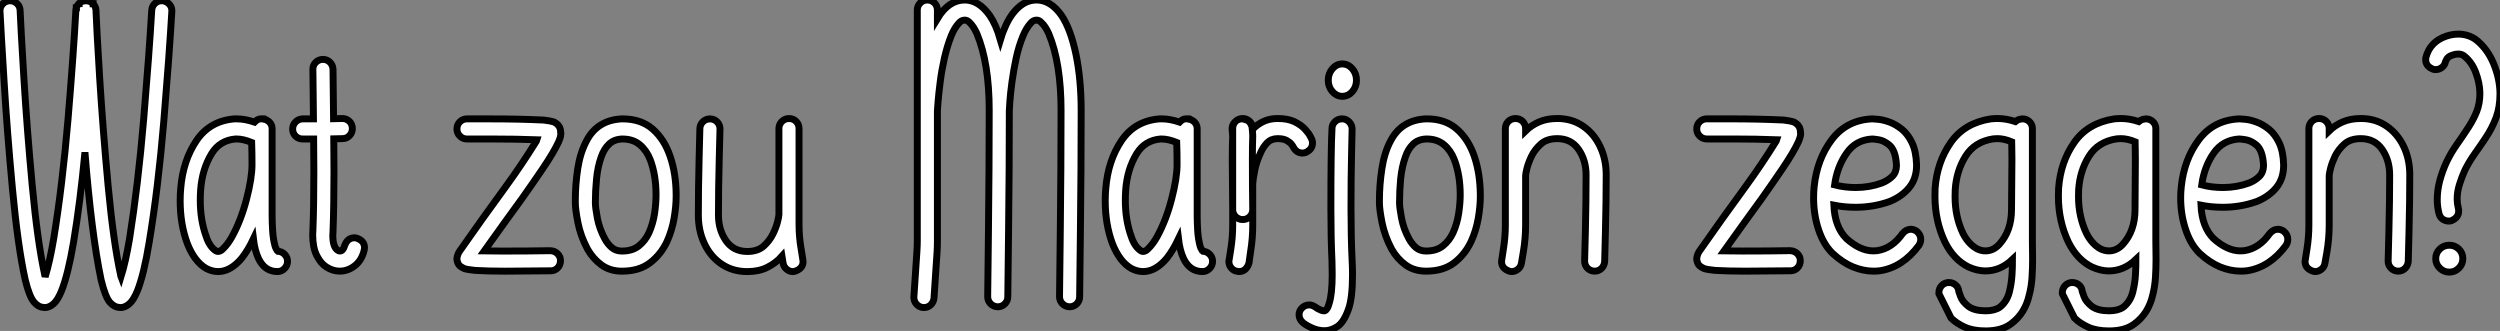
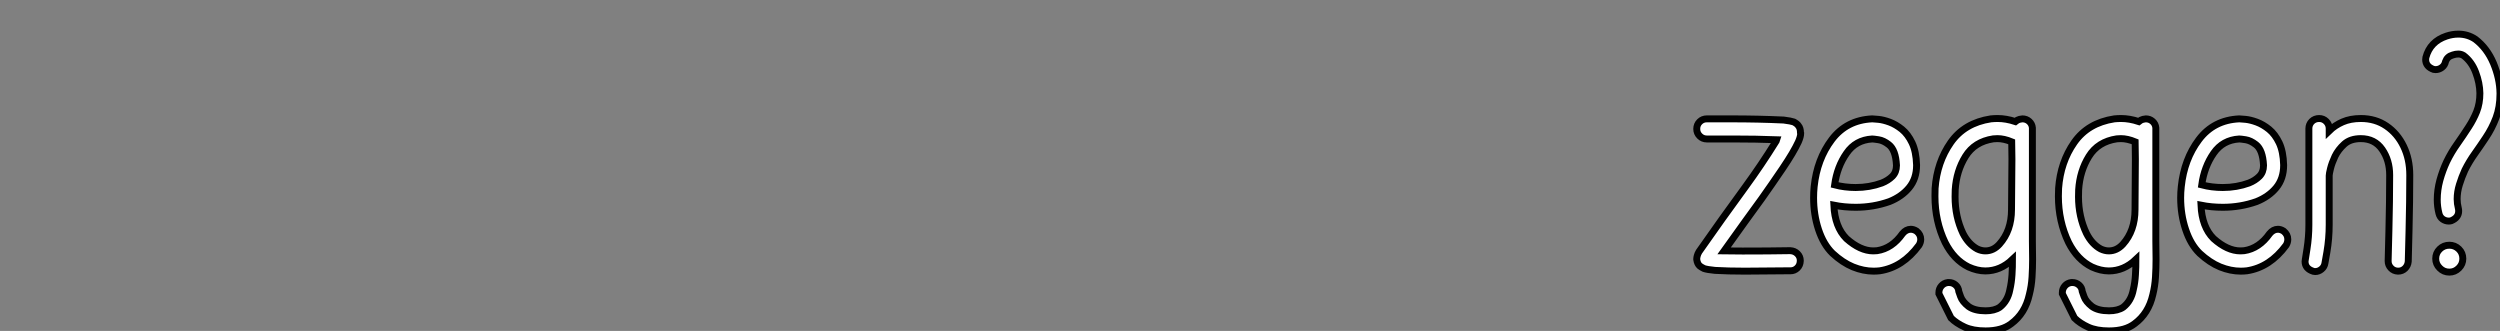
<svg xmlns="http://www.w3.org/2000/svg" viewBox="1.995 6.578 360.503 47.72">
  <rect x="1.995" y="6.578" width="360.503" height="47.72" fill="#808080" stroke="none" />
-   <path d="M16.05-37.93L16.05-37.93Q16.13-35.60 16.58-28.22Q17.04-20.84 17.80-12.65Q18.57-4.46 19.61 0.25L19.61 0.25Q19.61 0.36 19.66 0.49L19.66 0.49Q20.32-1.64 20.89-5.00L20.89-5.00Q22.12-12.71 22.93-22.26Q23.73-31.80 24.09-37.95L24.09-37.95Q24.14-38.55 24.55-38.94Q24.96-39.32 25.51-39.32L25.51-39.32L25.62-39.32Q26.20-39.27 26.59-38.86Q26.99-38.45 26.99-37.90L26.99-37.90L26.99-37.79Q26.63-31.58 25.83-21.94Q25.02-12.30 23.73-4.54L23.73-4.54Q22.97 0.14 22.01 2.54L22.01 2.54Q21.46 3.86 20.86 4.38L20.86 4.38Q20.23 4.92 19.61 4.92L19.61 4.92Q19.47 4.92 19.30 4.89L19.30 4.89Q18.68 4.84 18.05 4.16L18.05 4.16Q17.39 3.39 16.79 0.93L16.79 0.93Q15.39-5.80 14.46-17.47L14.46-17.47Q13.78-10.28 12.82-4.54L12.82-4.54Q12.03 0.14 11.07 2.54L11.07 2.54Q10.53 3.86 9.93 4.38L9.93 4.38Q9.30 4.92 8.70 4.92L8.70 4.92Q8.53 4.92 8.39 4.89L8.39 4.89Q7.74 4.84 7.14 4.16L7.14 4.16Q6.45 3.39 5.85 0.93L5.85 0.93Q4.79-3.83 4.01-12.15Q3.23-20.48 2.78-27.99Q2.32-35.49 2.21-37.82L2.21-37.82L2.21-37.87Q2.21-38.45 2.61-38.87Q3.01-39.29 3.61-39.32L3.61-39.32L3.66-39.32Q4.24-39.32 4.66-38.92Q5.09-38.53 5.11-37.93L5.11-37.93Q5.20-35.63 5.65-28.23Q6.10-20.84 6.86-12.65Q7.63-4.46 8.67 0.25L8.67 0.25Q8.70 0.36 8.72 0.49L8.72 0.49Q9.38-1.64 9.95-5.00L9.95-5.00Q11.21-12.69 12.02-22.24Q12.82-31.80 13.15-37.95L13.15-37.95Q13.15-38.12 13.21-38.28L13.21-38.28L13.21-38.31L13.23-38.31L13.23-38.34Q13.34-38.66 13.56-38.88L13.56-38.88L13.59-38.91L13.62-38.91L13.62-38.94Q13.84-39.16 14.16-39.27L14.16-39.27L14.22-39.27Q14.44-39.32 14.63-39.32L14.63-39.32Q14.85-39.32 15.01-39.27L15.01-39.27L15.04-39.27L15.07-39.24Q15.39-39.16 15.61-38.91L15.61-38.91L15.64-38.91L15.64-38.88L15.67-38.88Q15.89-38.64 16.00-38.31L16.00-38.31L16.00-38.25Q16.05-38.09 16.05-37.93ZM38.75-4.98L38.75-4.98Q37.98-3.36 37.08-2.21L37.08-2.21Q35.46-0.27 33.66-0.27L33.66-0.27Q32.81-0.27 31.96-0.71L31.96-0.71Q30.27-1.67 29.23-4.29L29.23-4.29Q28.19-7.08 28.19-10.50L28.19-10.50Q28.19-11.38 28.27-12.28L28.27-12.28Q28.60-16.27 30.53-19.14Q32.46-22.01 36.04-22.29L36.04-22.29L36.34-22.29Q37.52-22.29 38.91-21.82L38.91-21.82Q39.38-22.29 39.79-22.29L39.79-22.29L40.25-22.29L40.28-22.26L40.36-22.26L40.39-22.23L40.41-22.23Q41.45-21.82 41.45-20.84L41.45-20.84L41.45-8.31Q41.45-7.41 41.52-6.21Q41.59-5.00 41.86-3.99L41.86-3.99Q41.95-3.66 42.11-3.42L42.11-3.42Q42.16-3.28 42.27-3.20L42.27-3.20Q42.85-3.17 43.26-2.75Q43.67-2.32 43.67-1.75L43.67-1.75Q43.67-1.15 43.24-0.71Q42.82-0.27 42.22-0.27L42.22-0.27Q40.36-0.27 39.46-2.21L39.46-2.21Q38.94-3.36 38.75-4.98ZM38.50-18.89L38.50-18.89Q37.27-19.39 36.31-19.39L36.31-19.39L36.18-19.39Q33.91-19.20 32.73-17.28L32.73-17.28Q31.36-15.04 31.14-12.03L31.14-12.03Q31.09-11.29 31.09-10.53L31.09-10.53Q31.09-7.68 31.94-5.33L31.94-5.33Q32.43-3.83 33.36-3.25L33.36-3.25Q33.50-3.17 33.63-3.17L33.63-3.17Q34.02-3.17 34.37-3.55L34.37-3.55Q35.08-4.24 35.66-5.28L35.66-5.28Q36.97-7.66 37.76-10.71Q38.55-13.75 38.55-15.70L38.55-15.70Q38.55-17.47 38.50-18.89ZM45.83-22.29L45.83-22.29L47.41-22.29Q47.33-29.39 47.33-29.39L47.33-29.39L47.33-29.45Q47.33-30.02 47.73-30.43Q48.13-30.84 48.75-30.87L48.75-30.87Q49.36-30.87 49.78-30.46Q50.20-30.05 50.23-29.45L50.23-29.45Q50.23-29.45 50.31-22.31L50.31-22.31L51.57-22.34Q52.17-22.34 52.60-21.93Q53.02-21.52 53.02-20.89L53.02-20.89Q53.02-20.29 52.61-19.87Q52.20-19.44 51.60-19.44L51.60-19.44L50.34-19.41Q50.37-17.06 50.37-14.77L50.37-14.77Q50.37-9.57 50.23-6.07L50.23-6.07Q50.20-5.77 50.20-5.50L50.20-5.50Q50.20-3.80 50.91-3.34L50.91-3.34Q51.05-3.23 51.21-3.23L51.21-3.23Q51.68-3.23 51.90-3.99L51.90-3.99Q52.31-5.14 53.32-5.14L53.32-5.14Q53.46-5.14 53.59-5.11L53.59-5.11Q54.77-4.73 54.77-3.72L54.77-3.72Q54.77-3.55 54.74-3.42L54.74-3.42Q54.41-1.94 53.40-1.13Q52.39-0.33 51.19-0.33L51.19-0.33Q50.20-0.33 49.27-0.93L49.27-0.93Q48.48-1.42 47.89-2.57Q47.30-3.72 47.30-5.61L47.30-5.61Q47.30-5.91 47.33-6.21L47.33-6.21Q47.47-9.68 47.47-14.79L47.47-14.79Q47.47-17.06 47.44-19.39L47.44-19.39L45.83-19.39Q45.23-19.39 44.82-19.81Q44.41-20.23 44.41-20.81L44.41-20.81Q44.41-21.41 44.82-21.83Q45.23-22.26 45.83-22.29Z" fill="white" stroke="black" transform="translate(0 0) scale(1 1) translate(-0.215 46.008)" />
-   <path d="M12.22-19.28L12.22-19.28Q9.24-19.39 5.88-19.39L5.88-19.39L2.13-19.39Q1.53-19.39 1.11-19.81Q0.68-20.23 0.68-20.84L0.68-20.84Q0.68-21.46 1.11-21.88Q1.53-22.29 2.13-22.29L2.13-22.29L5.55-22.29Q9.65-22.29 13.21-22.12L13.21-22.12Q14.30-21.98 14.66-21.85L14.66-21.85Q15.18-21.57 15.34-21.30L15.34-21.30Q15.64-20.95 15.64-20.29L15.64-20.29L15.67-20.21Q15.67-19.74 15.34-18.98L15.34-18.98Q14.66-17.50 13.06-15.13Q11.46-12.77 10.06-10.80L10.06-10.80Q8.12-8.15 4.62-3.25L4.62-3.25Q5.85-3.23 7.30-3.23L7.30-3.23Q11.07-3.23 13.84-3.28L13.84-3.28L14.19-3.28Q14.79-3.25 15.20-2.84Q15.61-2.43 15.61-1.86L15.61-1.86L15.61-1.80Q15.59-1.18 15.18-0.78Q14.77-0.38 14.19-0.38L14.19-0.38L13.78-0.38Q12.00-0.38 7.60-0.33L7.60-0.33Q5.17-0.33 3.31-0.44L3.31-0.44Q2.19-0.55 1.72-0.71L1.72-0.71Q1.34-0.90 1.12-1.07L1.12-1.07Q0.77-1.37 0.68-2.00L0.68-2.00L0.68-2.11Q0.68-2.27 0.75-2.54Q0.82-2.82 1.01-3.14L1.01-3.14Q4.32-7.88 7.68-12.47L7.68-12.47Q10.01-15.67 12.03-18.92L12.03-18.92Q12.17-19.11 12.22-19.28ZM24.45-22.29L24.45-22.29L24.58-22.29Q27.23-22.29 28.92-20.81Q30.60-19.33 31.43-16.87Q32.27-14.41 32.29-11.35L32.29-11.35L32.29-11.13Q32.29-9.68 31.99-7.94Q31.69-6.21 30.98-4.62L30.98-4.62Q30.11-2.76 28.53-1.54Q26.96-0.33 24.47-0.33L24.47-0.33Q22.75-0.33 21.52-1.23Q20.29-2.13 19.50-3.53L19.50-3.53Q18.51-5.39 18.13-7.31Q17.75-9.24 17.75-10.20L17.75-10.20L17.75-10.53Q17.75-12.82 18.10-15.13Q18.46-17.45 19.39-19.17L19.39-19.17Q20.95-22.12 24.45-22.29ZM24.55-19.39L24.55-19.39L24.47-19.39Q23.30-19.33 22.59-18.63Q21.88-17.94 21.49-16.82L21.49-16.82Q20.97-15.37 20.81-13.64Q20.64-11.92 20.64-10.23L20.64-10.23Q20.64-9.49 20.93-7.97Q21.22-6.45 22.01-4.98L22.01-4.98Q22.42-4.24 23.01-3.73Q23.60-3.23 24.47-3.23L24.47-3.23Q25.98-3.23 26.91-3.98Q27.84-4.73 28.36-5.85L28.36-5.85Q28.96-7.19 29.18-8.67Q29.39-10.14 29.39-11.32L29.39-11.32Q29.39-14.19 28.55-16.41L28.55-16.41Q28.03-17.75 27.04-18.57Q26.06-19.39 24.55-19.39ZM47.11-8.50L47.11-8.50L47.11-20.89Q47.11-21.49 47.54-21.92Q47.96-22.34 48.56-22.34L48.56-22.34Q49.19-22.34 49.60-21.92Q50.01-21.49 50.01-20.89L50.01-20.89L50.01-7.03Q50.01-5.28 50.31-3.55L50.31-3.55Q50.56-1.97 50.56-1.97L50.56-1.97Q50.59-1.83 50.59-1.72L50.59-1.72Q50.59-0.68 49.36-0.30L49.36-0.30Q49.25-0.27 49.11-0.27L49.11-0.27Q48.62-0.27 48.21-0.62Q47.80-0.96 47.71-1.50L47.71-1.50L47.55-2.49Q46.70-1.53 45.47-0.90Q44.24-0.27 42.55-0.27L42.55-0.27Q40.44-0.27 38.84-1.35Q37.24-2.43 36.37-4.29Q35.49-6.15 35.49-8.42L35.49-8.42Q35.49-12.17 35.60-16.53Q35.71-20.89 35.71-20.89L35.71-20.89Q35.74-21.49 36.16-21.89Q36.59-22.29 37.16-22.29L37.16-22.29L37.21-22.29Q37.82-22.26 38.21-21.85Q38.61-21.44 38.61-20.84L38.61-20.84L38.61-20.78Q38.61-20.78 38.50-16.47Q38.39-12.17 38.39-8.42L38.39-8.42Q38.39-6.29 39.47-4.73Q40.55-3.17 42.55-3.17L42.55-3.17Q44.05-3.17 44.93-3.96Q45.80-4.76 46.27-5.74L46.27-5.74Q46.73-6.70 46.92-7.48Q47.11-8.26 47.11-8.50Z" fill="white" stroke="black" transform="translate(67.891 0) scale(1 1) translate(-0.684 46.012)" />
-   <path d="M15.34-33.71L15.34-33.71Q15.61-34.62 15.97-35.41L15.97-35.41Q16.76-37.30 17.94-38.36Q19.11-39.43 20.56-39.43L20.56-39.43Q22.59-39.43 24.17-37.19L24.17-37.19Q25.48-35.22 26.24-31.60Q26.99-27.97 26.99-23.49L26.99-23.49Q26.99-15.39 26.88-6.02Q26.77 3.36 26.77 3.36L26.77 3.36Q26.77 3.96 26.35 4.39Q25.92 4.81 25.32 4.81L25.32 4.81Q24.69 4.79 24.28 4.36Q23.87 3.94 23.87 3.34L23.87 3.34Q23.87 3.34 23.98-6.04Q24.09-15.42 24.09-23.49L24.09-23.49Q24.09-30.35 22.31-34.59L22.31-34.59Q21.85-35.63 21.25-36.18L21.25-36.18Q20.95-36.53 20.56-36.53L20.56-36.53Q20.07-36.53 19.71-36.09L19.71-36.09Q19.09-35.41 18.62-34.29L18.62-34.29Q17.99-32.79 17.61-31.01Q17.23-29.23 17.01-27.59Q16.79-25.95 16.71-24.81Q16.63-23.68 16.63-23.46L16.63-23.46Q16.63-15.37 16.52-6.00Q16.41 3.36 16.41 3.36L16.41 3.36Q16.41 3.96 15.98 4.39Q15.56 4.81 14.96 4.81L14.96 4.81Q14.33 4.79 13.92 4.36Q13.51 3.94 13.51 3.34L13.51 3.34Q13.51 3.34 13.62-6.04Q13.73-15.42 13.73-23.49L13.73-23.49L13.73-23.52Q13.73-30.32 11.95-34.59L11.95-34.59Q11.48-35.63 10.91-36.18L10.91-36.18Q10.58-36.53 10.20-36.53L10.20-36.53Q9.71-36.53 9.35-36.09L9.35-36.09Q8.72-35.41 8.26-34.29L8.26-34.29Q7.66-32.79 7.26-31.01Q6.86-29.23 6.66-27.59Q6.45-25.95 6.36-24.81Q6.26-23.68 6.26-23.46L6.26-23.46L6.26-4.70Q6.26-3.88 6.21-3.06L6.21-3.06Q5.77 3.55 5.77 3.55L5.77 3.55Q5.71 4.13 5.30 4.53Q4.89 4.92 4.32 4.92L4.32 4.92L4.21 4.92Q3.64 4.87 3.25 4.44Q2.87 4.02 2.87 3.47L2.87 3.47L2.87 3.36Q2.87 3.36 3.31-3.25L3.31-3.25Q3.36-4.02 3.36-4.70L3.36-4.70L3.36-37.98Q3.36-38.58 3.79-39.01Q4.21-39.43 4.81-39.43L4.81-39.43Q5.41-39.43 5.84-39.01Q6.26-38.58 6.26-37.98L6.26-37.98L6.26-36.75Q7.88-39.43 10.20-39.43L10.20-39.43Q12.22-39.43 13.81-37.19L13.81-37.19Q14.71-35.88 15.34-33.71ZM41.02-4.98L41.02-4.98Q40.25-3.36 39.35-2.21L39.35-2.21Q37.73-0.27 35.93-0.27L35.93-0.27Q35.08-0.27 34.23-0.71L34.23-0.71Q32.54-1.67 31.50-4.29L31.50-4.29Q30.46-7.08 30.46-10.50L30.46-10.50Q30.46-11.38 30.54-12.28L30.54-12.28Q30.87-16.27 32.80-19.14Q34.73-22.01 38.31-22.29L38.31-22.29L38.61-22.29Q39.79-22.29 41.18-21.82L41.18-21.82Q41.64-22.29 42.05-22.29L42.05-22.29L42.52-22.29L42.55-22.26L42.63-22.26L42.66-22.23L42.68-22.23Q43.72-21.82 43.72-20.84L43.72-20.84L43.72-8.31Q43.72-7.41 43.79-6.21Q43.86-5.00 44.13-3.99L44.13-3.99Q44.21-3.66 44.38-3.42L44.38-3.42Q44.43-3.28 44.54-3.20L44.54-3.20Q45.12-3.17 45.53-2.75Q45.94-2.32 45.94-1.75L45.94-1.75Q45.94-1.15 45.51-0.71Q45.09-0.27 44.49-0.27L44.49-0.27Q42.63-0.27 41.73-2.21L41.73-2.21Q41.21-3.36 41.02-4.98ZM40.77-18.89L40.77-18.89Q39.54-19.39 38.58-19.39L38.58-19.39L38.45-19.39Q36.18-19.20 35-17.28L35-17.28Q33.63-15.04 33.41-12.03L33.41-12.03Q33.36-11.29 33.36-10.53L33.36-10.53Q33.36-7.68 34.21-5.33L34.21-5.33Q34.70-3.83 35.63-3.25L35.63-3.25Q35.77-3.17 35.90-3.17L35.90-3.17Q36.29-3.17 36.64-3.55L36.64-3.55Q37.35-4.24 37.93-5.28L37.93-5.28Q39.24-7.66 40.03-10.71Q40.82-13.75 40.82-15.70L40.82-15.70Q40.82-17.47 40.77-18.89ZM48.84-19.82L48.84-19.82L48.78-20.51Q48.75-20.67 48.75-20.84L48.75-20.84Q48.75-21.44 49.18-21.86Q49.60-22.29 50.20-22.29L50.20-22.29Q50.37-22.29 50.87-22.11Q51.38-21.93 51.63-21.14L51.63-21.14Q51.73-20.23 51.73-19.85L51.73-19.85L51.73-19.77Q51.68-18.48 51.68-16.38L51.68-16.38Q51.68-12.20 51.73-9.21L51.73-9.21Q51.73-8.61 51.31-8.19Q50.89-7.77 50.29-7.77L50.29-7.77Q49.68-7.77 49.26-8.19Q48.84-8.61 48.84-9.21L48.84-9.21Q48.84-10.72 48.78-16.38L48.78-16.38Q48.78-18.48 48.84-19.82ZM51.73-20.89L51.73-20.89L51.73-20.81Q52.42-21.52 53.31-21.93Q54.20-22.34 55.32-22.34L55.32-22.34Q56.79-22.34 57.75-21.88Q58.71-21.41 59.25-20.82Q59.80-20.23 60.03-19.77Q60.27-19.30 60.27-19.30L60.27-19.30Q60.35-19.06 60.35-18.81L60.35-18.81Q60.35-17.91 59.39-17.45L59.39-17.45Q59.14-17.36 58.90-17.36L58.90-17.36Q58.00-17.36 57.53-18.32L57.53-18.32Q57.53-18.32 57.33-18.61Q57.12-18.89 56.64-19.17Q56.16-19.44 55.32-19.44L55.32-19.44Q54.39-19.44 53.80-18.83Q53.21-18.21 52.86-17.39L52.86-17.39Q52.25-16.08 52.01-14.81Q51.76-13.54 51.73-12.91L51.73-12.91L51.73-6.89Q51.73-5.06 51.43-3.20L51.43-3.20Q51.19-1.50 51.19-1.50L51.19-1.50Q50.80-0.27 49.74-0.27L49.74-0.27Q49.63-0.27 49.52-0.30L49.52-0.30Q48.97-0.38 48.63-0.79Q48.29-1.20 48.29-1.75L48.29-1.75Q48.29-1.83 48.32-1.94L48.32-1.94L48.59-3.64Q48.84-5.30 48.84-6.89L48.84-6.89L48.84-20.89Q48.84-21.49 49.25-21.92Q49.66-22.34 50.29-22.34L50.29-22.34Q50.86-22.34 51.30-21.92Q51.73-21.49 51.73-20.89ZM63.16-20.89L63.16-20.89Q63.16-21.46 63.59-21.88Q64.01-22.29 64.59-22.29L64.59-22.29L64.64-22.29Q65.21-22.29 65.64-21.85Q66.06-21.41 66.06-20.81L66.06-20.81Q66.06-20.81 65.98-17.23Q65.90-13.64 65.90-9.43L65.90-9.43Q65.90-5.25 66.06-1.89L66.06-1.89Q66.12-0.82 66.12 0.11L66.12 0.11Q66.12 3.61 65.52 5.20L65.52 5.20Q64.86 7.05 63.93 7.66L63.93 7.66Q63.03 8.26 62.07 8.26L62.07 8.26Q61.22 8.26 60.43 7.93Q59.64 7.60 59.04 7.16L59.04 7.16Q58.41 6.64 58.41 5.96L58.41 5.96Q58.41 5.55 58.68 5.14L58.68 5.14Q59.17 4.54 59.86 4.54L59.86 4.54Q60.29 4.54 60.70 4.81L60.70 4.81Q61.06 5.09 61.58 5.30L61.58 5.30Q61.77 5.39 61.99 5.39L61.99 5.39L62.10 5.39Q62.51 5.25 62.75 4.32L62.75 4.32Q63.19 2.98 63.19 0.16L63.19 0.16Q63.19-0.71 63.16-1.72L63.16-1.72Q63-5.11 63-9.38L63-9.38Q63-17.91 63.16-20.89ZM64.64-30.21L64.64-30.21Q65.49-30.21 66.09-29.52Q66.69-28.82 66.69-27.86L66.69-27.86Q66.69-26.91 66.09-26.22Q65.49-25.54 64.64-25.54L64.64-25.54Q63.82-25.54 63.22-26.22Q62.62-26.91 62.62-27.86L62.62-27.86Q62.62-28.82 63.22-29.52Q63.82-30.21 64.64-30.21ZM76.70-22.29L76.70-22.29L76.84-22.29Q79.49-22.29 81.17-20.81Q82.85-19.33 83.69-16.87Q84.52-14.41 84.55-11.35L84.55-11.35L84.55-11.13Q84.55-9.68 84.25-7.94Q83.95-6.21 83.23-4.62L83.23-4.62Q82.36-2.76 80.79-1.54Q79.21-0.33 76.73-0.33L76.73-0.33Q75.00-0.33 73.77-1.23Q72.54-2.13 71.75-3.53L71.75-3.53Q70.77-5.39 70.38-7.31Q70-9.24 70-10.20L70-10.20L70-10.53Q70-12.82 70.36-15.13Q70.71-17.45 71.64-19.17L71.64-19.17Q73.20-22.12 76.70-22.29ZM76.81-19.39L76.81-19.39L76.73-19.39Q75.55-19.33 74.84-18.63Q74.13-17.94 73.75-16.82L73.75-16.82Q73.23-15.37 73.06-13.64Q72.90-11.92 72.90-10.23L72.90-10.23Q72.90-9.49 73.19-7.97Q73.47-6.45 74.27-4.98L74.27-4.98Q74.68-4.24 75.26-3.73Q75.85-3.23 76.73-3.23L76.73-3.23Q78.23-3.23 79.16-3.98Q80.09-4.73 80.61-5.85L80.61-5.85Q81.21-7.19 81.43-8.67Q81.65-10.14 81.65-11.32L81.65-11.32Q81.65-14.19 80.80-16.41L80.80-16.41Q80.28-17.75 79.30-18.57Q78.31-19.39 76.81-19.39ZM88.16-7.03L88.16-7.03L88.16-20.89Q88.16-21.49 88.58-21.92Q89.00-22.34 89.63-22.34L89.63-22.34Q90.23-22.34 90.66-21.92Q91.08-21.49 91.08-20.89L91.08-20.89L91.08-20.56Q91.90-21.36 93.02-21.85Q94.14-22.34 95.65-22.34L95.65-22.34Q97.75-22.34 99.34-21.26Q100.93-20.18 101.81-18.33Q102.70-16.49 102.70-14.19L102.70-14.19Q102.70-10.45 102.59-6.08Q102.48-1.72 102.48-1.72L102.48-1.72Q102.43-1.12 102.02-0.72Q101.61-0.33 101.04-0.33L101.04-0.33L100.98-0.33Q100.38-0.36 99.98-0.78Q99.59-1.20 99.59-1.78L99.59-1.78L99.59-1.83Q99.59-1.83 99.70-6.15Q99.80-10.47 99.80-14.19L99.80-14.19Q99.80-16.32 98.72-17.88Q97.64-19.44 95.65-19.44L95.65-19.44Q94.14-19.44 93.27-18.65Q92.39-17.86 91.93-16.90L91.93-16.90Q91.46-15.91 91.27-15.13Q91.08-14.36 91.08-14.11L91.08-14.11L91.08-7.03Q91.08-5.03 90.75-3.09L90.75-3.09Q90.48-1.50 90.48-1.50L90.48-1.50Q90.40-0.96 89.99-0.62Q89.58-0.27 89.06-0.27L89.06-0.27Q88.92-0.27 88.81-0.30L88.81-0.30Q87.61-0.68 87.61-1.72L87.61-1.72Q87.61-1.83 87.64-1.97L87.64-1.97Q87.64-1.97 87.88-3.55L87.88-3.55Q88.16-5.28 88.16-7.03Z" fill="white" stroke="black" transform="translate(131.781 0) scale(1 1) translate(-0.871 46.008)" />
-   <path d="M12.22-19.28L12.22-19.28Q9.24-19.39 5.88-19.39L5.88-19.39L2.13-19.39Q1.53-19.39 1.11-19.81Q0.68-20.23 0.68-20.84L0.68-20.84Q0.68-21.46 1.11-21.88Q1.53-22.29 2.13-22.29L2.13-22.29L5.55-22.29Q9.65-22.29 13.21-22.12L13.21-22.12Q14.30-21.98 14.66-21.85L14.66-21.85Q15.18-21.57 15.34-21.30L15.34-21.30Q15.64-20.95 15.64-20.29L15.64-20.29L15.67-20.21Q15.67-19.74 15.34-18.98L15.34-18.98Q14.66-17.50 13.06-15.13Q11.46-12.77 10.06-10.80L10.06-10.80Q8.12-8.15 4.62-3.25L4.62-3.25Q5.85-3.23 7.30-3.23L7.30-3.23Q11.07-3.23 13.84-3.28L13.84-3.28L14.19-3.28Q14.79-3.25 15.20-2.84Q15.61-2.43 15.61-1.86L15.61-1.86L15.61-1.80Q15.59-1.18 15.18-0.78Q14.77-0.38 14.19-0.38L14.19-0.38L13.78-0.38Q12.00-0.38 7.60-0.33L7.60-0.33Q5.17-0.33 3.31-0.44L3.31-0.44Q2.19-0.55 1.72-0.71L1.72-0.71Q1.34-0.90 1.12-1.07L1.12-1.07Q0.77-1.37 0.68-2.00L0.68-2.00L0.68-2.11Q0.68-2.27 0.75-2.54Q0.82-2.82 1.01-3.14L1.01-3.14Q4.32-7.88 7.68-12.47L7.68-12.47Q10.01-15.67 12.03-18.92L12.03-18.92Q12.17-19.11 12.22-19.28ZM17.61-12.52L17.61-12.52Q18.02-16.46 20.15-19.29Q22.29-22.12 25.98-22.29L25.98-22.29Q26.17-22.29 26.88-22.22Q27.59-22.15 28.49-21.82Q29.39-21.49 30.27-20.78L30.27-20.78Q31.14-20.07 31.73-18.83Q32.32-17.58 32.38-15.64L32.38-15.64L32.38-15.59Q32.38-13.67 31.31-12.37Q30.24-11.07 28.46-10.36L28.46-10.36Q26.14-9.54 23.60-9.54L23.60-9.54Q21.96-9.54 20.45-9.84L20.45-9.84Q20.59-6.70 22.26-5.03L22.26-5.03Q24.25-3.25 26.14-3.25L26.14-3.25Q26.41-3.25 26.69-3.28L26.69-3.28Q28.85-3.61 30.35-5.74L30.35-5.74Q30.87-6.37 31.55-6.37L31.55-6.37Q31.96-6.37 32.38-6.10L32.38-6.10Q32.98-5.61 32.98-4.92L32.98-4.92Q32.98-4.48 32.73-4.07L32.73-4.07Q30.38-0.88 27.07-0.38L27.07-0.38Q26.63-0.33 26.17-0.33L26.17-0.33Q24.72-0.33 23.21-0.94Q21.71-1.56 20.26-2.90L20.26-2.90Q18.95-4.18 18.24-6.33Q17.53-8.48 17.53-10.91L17.53-10.91Q17.53-11.70 17.61-12.52ZM20.56-12.77L20.56-12.77Q22.01-12.39 23.60-12.39L23.60-12.39Q25.59-12.39 27.37-13.04L27.37-13.04Q28.27-13.40 28.88-14Q29.48-14.60 29.48-15.56L29.48-15.56L29.48-15.61Q29.37-17.80 28.38-18.57L28.38-18.57Q27.62-19.17 26.89-19.28Q26.17-19.39 25.98-19.39L25.98-19.39Q23.60-19.25 22.29-17.34L22.29-17.34Q20.92-15.39 20.56-12.77ZM46.21-2.02L46.21-2.02Q44.46-0.36 42.30-0.36L42.30-0.36Q41.13-0.36 39.87-0.93L39.87-0.93Q37.76-1.97 36.50-4.46L36.50-4.46Q35.03-7.52 35.03-11.13L35.03-11.13Q35.03-11.70 35.05-12.28L35.05-12.28Q35.33-16.05 37.31-18.88Q39.29-21.71 43.09-22.29L43.09-22.29Q43.59-22.34 44.08-22.34L44.08-22.34Q45.28-22.34 46.62-21.90L46.62-21.90Q46.92-22.15 47.22-22.22Q47.52-22.29 47.63-22.29L47.63-22.29Q48.21-22.29 48.62-21.92Q49.03-21.55 49.08-21L49.08-21L49.08-4.65Q49.08-3.47 49.11-2.05L49.11-2.05Q49.11-0.77 49.03 0.53Q48.95 1.83 48.64 3.04L48.64 3.04Q48.04 5.77 46.02 7.25L46.02 7.25Q44.68 8.29 42.33 8.29L42.33 8.29Q40.52 8.29 39.32 7.74Q38.12 7.19 37.35 6.43L37.35 6.43L35.60 2.93L35.60 2.76Q35.60 2.21 35.96 1.80Q36.31 1.39 36.89 1.31L36.89 1.31L37.05 1.31Q37.60 1.31 38.01 1.67Q38.42 2.02 38.47 2.60L38.47 2.60Q38.47 2.60 38.73 3.34Q38.99 4.07 39.87 4.76L39.87 4.76Q40.74 5.39 42.33 5.39L42.33 5.39Q43.61 5.39 44.38 4.87L44.38 4.87Q45.53 3.96 45.83 2.35L45.83 2.35Q46.07 1.31 46.14 0.19Q46.21-0.93 46.21-2.02ZM46.10-18.98L46.10-18.98Q44.98-19.44 44.05-19.44L44.05-19.44Q43.75-19.44 43.45-19.41L43.45-19.41Q40.74-19.00 39.43-16.88Q38.12-14.77 37.95-12.06L37.95-12.06Q37.93-11.54 37.93-11.05L37.93-11.05Q37.93-8.18 39.07-5.77L39.07-5.77Q39.87-4.21 41.13-3.53L41.13-3.53Q41.73-3.25 42.30-3.25L42.30-3.25Q43.45-3.25 44.32-4.21L44.32-4.21Q46.07-6.15 46.07-9.21L46.07-9.21Q46.07-10.72 46.13-16.49L46.13-16.49Q46.13-17.88 46.10-18.98ZM64.01-2.02L64.01-2.02Q62.26-0.36 60.10-0.36L60.10-0.36Q58.93-0.36 57.67-0.93L57.67-0.93Q55.56-1.97 54.30-4.46L54.30-4.46Q52.83-7.52 52.83-11.13L52.83-11.13Q52.83-11.70 52.86-12.28L52.86-12.28Q53.13-16.05 55.11-18.88Q57.09-21.71 60.89-22.29L60.89-22.29Q61.39-22.34 61.88-22.34L61.88-22.34Q63.08-22.34 64.42-21.90L64.42-21.90Q64.72-22.15 65.02-22.22Q65.32-22.29 65.43-22.29L65.43-22.29Q66.01-22.29 66.42-21.92Q66.83-21.55 66.88-21L66.88-21L66.88-4.65Q66.88-3.47 66.91-2.05L66.91-2.05Q66.91-0.77 66.83 0.53Q66.75 1.83 66.45 3.04L66.45 3.04Q65.84 5.77 63.82 7.25L63.82 7.25Q62.48 8.29 60.13 8.29L60.13 8.29Q58.32 8.29 57.12 7.74Q55.92 7.19 55.15 6.43L55.15 6.43L53.40 2.93L53.40 2.76Q53.40 2.21 53.76 1.80Q54.11 1.39 54.69 1.31L54.69 1.31L54.85 1.31Q55.40 1.31 55.81 1.67Q56.22 2.02 56.27 2.60L56.27 2.60Q56.27 2.60 56.53 3.34Q56.79 4.07 57.67 4.76L57.67 4.76Q58.54 5.39 60.13 5.39L60.13 5.39Q61.41 5.39 62.18 4.87L62.18 4.87Q63.33 3.96 63.63 2.35L63.63 2.35Q63.88 1.31 63.94 0.19Q64.01-0.93 64.01-2.02ZM63.90-18.98L63.90-18.98Q62.78-19.44 61.85-19.44L61.85-19.44Q61.55-19.44 61.25-19.41L61.25-19.41Q58.54-19.00 57.23-16.88Q55.92-14.77 55.75-12.06L55.75-12.06Q55.73-11.54 55.73-11.05L55.73-11.05Q55.73-8.18 56.88-5.77L56.88-5.77Q57.67-4.21 58.93-3.53L58.93-3.53Q59.53-3.25 60.10-3.25L60.10-3.25Q61.25-3.25 62.13-4.21L62.13-4.21Q63.88-6.15 63.88-9.21L63.88-9.21Q63.88-10.72 63.93-16.49L63.93-16.49Q63.93-17.88 63.90-18.98ZM70.55-12.52L70.55-12.52Q70.96-16.46 73.09-19.29Q75.22-22.12 78.91-22.29L78.91-22.29Q79.11-22.29 79.82-22.22Q80.53-22.15 81.43-21.82Q82.33-21.49 83.21-20.78L83.21-20.78Q84.08-20.07 84.67-18.83Q85.26-17.58 85.31-15.64L85.31-15.64L85.31-15.59Q85.31-13.67 84.25-12.37Q83.18-11.07 81.40-10.36L81.40-10.36Q79.08-9.54 76.54-9.54L76.54-9.54Q74.89-9.54 73.39-9.84L73.39-9.84Q73.53-6.70 75.20-5.03L75.20-5.03Q77.19-3.25 79.08-3.25L79.08-3.25Q79.35-3.25 79.63-3.28L79.63-3.28Q81.79-3.61 83.29-5.74L83.29-5.74Q83.81-6.37 84.49-6.37L84.49-6.37Q84.90-6.37 85.31-6.10L85.31-6.10Q85.91-5.61 85.91-4.92L85.91-4.92Q85.91-4.48 85.67-4.07L85.67-4.07Q83.32-0.88 80.01-0.38L80.01-0.38Q79.57-0.33 79.11-0.33L79.11-0.33Q77.66-0.33 76.15-0.94Q74.65-1.56 73.20-2.90L73.20-2.90Q71.89-4.18 71.18-6.33Q70.46-8.48 70.46-10.91L70.46-10.91Q70.46-11.70 70.55-12.52ZM73.50-12.77L73.50-12.77Q74.95-12.39 76.54-12.39L76.54-12.39Q78.53-12.39 80.31-13.04L80.31-13.04Q81.21-13.40 81.81-14Q82.41-14.60 82.41-15.56L82.41-15.56L82.41-15.61Q82.30-17.80 81.32-18.57L81.32-18.57Q80.55-19.17 79.83-19.28Q79.11-19.39 78.91-19.39L78.91-19.39Q76.54-19.25 75.22-17.34L75.22-17.34Q73.86-15.39 73.50-12.77ZM88.95-7.03L88.95-7.03L88.95-20.89Q88.95-21.49 89.37-21.92Q89.80-22.34 90.43-22.34L90.43-22.34Q91.03-22.34 91.45-21.92Q91.88-21.49 91.88-20.89L91.88-20.89L91.88-20.56Q92.70-21.36 93.82-21.85Q94.94-22.34 96.44-22.34L96.44-22.34Q98.55-22.34 100.13-21.26Q101.72-20.18 102.61-18.33Q103.50-16.49 103.50-14.19L103.50-14.19Q103.50-10.45 103.39-6.08Q103.28-1.72 103.28-1.72L103.28-1.72Q103.22-1.12 102.81-0.72Q102.40-0.33 101.83-0.33L101.83-0.33L101.77-0.33Q101.17-0.36 100.78-0.78Q100.38-1.20 100.38-1.78L100.38-1.78L100.38-1.83Q100.38-1.83 100.49-6.15Q100.60-10.47 100.60-14.19L100.60-14.19Q100.60-16.32 99.52-17.88Q98.44-19.44 96.44-19.44L96.44-19.44Q94.94-19.44 94.06-18.65Q93.19-17.86 92.72-16.90L92.72-16.90Q92.26-15.91 92.07-15.13Q91.88-14.36 91.88-14.11L91.88-14.11L91.88-7.03Q91.88-5.03 91.55-3.09L91.55-3.09Q91.27-1.50 91.27-1.50L91.27-1.50Q91.19-0.96 90.78-0.62Q90.37-0.27 89.85-0.27L89.85-0.27Q89.71-0.27 89.61-0.30L89.61-0.30Q88.40-0.68 88.40-1.72L88.40-1.72Q88.40-1.83 88.43-1.97L88.43-1.97Q88.43-1.97 88.68-3.55L88.68-3.55Q88.95-5.28 88.95-7.03ZM109.21-4.07L109.21-4.07Q110.00-4.07 110.58-3.51Q111.15-2.95 111.15-2.13L111.15-2.13Q111.15-1.34 110.58-0.77Q110.00-0.19 109.21-0.19L109.21-0.19Q108.39-0.19 107.82-0.77Q107.24-1.34 107.24-2.13L107.24-2.13Q107.24-2.95 107.82-3.51Q108.39-4.07 109.21-4.07ZM108.66-30.57L108.66-30.57Q108.55-30.02 108.14-29.71Q107.73-29.39 107.21-29.39L107.21-29.39Q107.08-29.39 106.94-29.42L106.94-29.42Q105.79-29.83 105.79-30.84L105.79-30.84Q105.79-31.01 105.82-31.14L105.82-31.14Q106.42-33.44 108.80-34.23L108.80-34.23Q109.65-34.51 110.50-34.51L110.50-34.51Q111.86-34.51 112.96-33.77L112.96-33.77Q114.65-32.48 115.57-30.30Q116.48-28.11 116.51-26.00L116.51-26.00L116.51-25.89Q116.51-23.98 115.94-22.45Q115.36-20.92 114.46-19.58L114.46-19.58Q113.70-18.43 112.89-17.29Q112.08-16.16 111.45-14.90L111.45-14.90Q110.99-13.89 110.66-12.82Q110.33-11.76 110.33-10.72L110.33-10.72Q110.33-10.06 110.50-9.41L110.50-9.41Q110.55-9.21 110.55-9.00L110.55-9.00Q110.55-8.04 109.48-7.60L109.48-7.60Q109.29-7.55 109.13-7.55L109.13-7.55Q108.64-7.55 108.24-7.83Q107.84-8.12 107.71-8.64L107.71-8.64Q107.46-9.63 107.46-10.64L107.46-10.64Q107.46-12.03 107.84-13.44Q108.23-14.85 108.83-16.13L108.83-16.13Q109.48-17.47 110.35-18.69Q111.21-19.91 112-21.14L112-21.14Q112.68-22.18 113.15-23.35Q113.61-24.53 113.61-25.98L113.61-25.98Q113.59-27.45 113.01-28.98Q112.44-30.52 111.26-31.42L111.26-31.42Q110.91-31.64 110.50-31.64L110.50-31.64Q110.11-31.64 109.70-31.50L109.70-31.50Q108.91-31.28 108.66-30.57Z" fill="white" stroke="black" transform="translate(246.672 0) scale(1 1) translate(-0.684 46.008)" />
+   <path d="M12.22-19.28L12.22-19.28Q9.24-19.39 5.88-19.39L5.88-19.39L2.13-19.39Q1.53-19.39 1.11-19.81Q0.68-20.23 0.68-20.84L0.68-20.84Q0.68-21.46 1.11-21.88Q1.53-22.29 2.13-22.29L2.13-22.29L5.55-22.29Q9.65-22.29 13.21-22.12L13.21-22.12Q14.30-21.98 14.66-21.85L14.66-21.85Q15.18-21.57 15.34-21.30L15.34-21.30Q15.64-20.95 15.64-20.29L15.64-20.29L15.67-20.21Q15.67-19.74 15.34-18.98L15.34-18.98Q14.66-17.50 13.06-15.13Q11.46-12.77 10.06-10.80L10.06-10.80Q8.12-8.15 4.62-3.25L4.62-3.25Q5.85-3.23 7.30-3.23L7.30-3.23Q11.07-3.23 13.84-3.28L13.84-3.28L14.19-3.28Q14.79-3.25 15.20-2.84Q15.61-2.43 15.61-1.86L15.61-1.86L15.61-1.80Q15.59-1.18 15.18-0.78Q14.77-0.38 14.19-0.38L14.19-0.38L13.78-0.38Q12.00-0.38 7.60-0.33L7.60-0.33Q5.17-0.33 3.31-0.44L3.31-0.44Q2.19-0.55 1.72-0.71L1.72-0.71Q1.34-0.90 1.12-1.07L1.12-1.07Q0.77-1.37 0.68-2.00L0.68-2.00L0.68-2.11Q0.68-2.27 0.75-2.54Q0.82-2.82 1.01-3.14L1.01-3.14Q4.32-7.88 7.68-12.47L7.68-12.47Q10.01-15.67 12.03-18.92L12.03-18.92Q12.17-19.11 12.22-19.28ZM17.61-12.52L17.61-12.52Q18.02-16.46 20.15-19.29Q22.29-22.12 25.98-22.29L25.98-22.29Q26.17-22.29 26.88-22.22Q27.59-22.15 28.49-21.82Q29.39-21.49 30.27-20.78L30.27-20.78Q31.14-20.07 31.73-18.83Q32.32-17.58 32.38-15.64L32.38-15.64L32.38-15.59Q32.38-13.67 31.31-12.37Q30.24-11.07 28.46-10.36L28.46-10.36Q26.14-9.54 23.60-9.54L23.60-9.54Q21.96-9.54 20.45-9.84L20.45-9.84Q20.59-6.70 22.26-5.03L22.26-5.03Q24.25-3.25 26.14-3.25L26.14-3.25Q26.41-3.25 26.69-3.28L26.69-3.28Q28.85-3.61 30.35-5.74L30.35-5.74Q30.87-6.37 31.55-6.37L31.55-6.37Q31.96-6.37 32.38-6.10L32.38-6.10Q32.98-5.61 32.98-4.92L32.98-4.92Q32.98-4.48 32.73-4.07L32.73-4.07Q30.38-0.88 27.07-0.38L27.07-0.38Q26.63-0.33 26.17-0.33L26.17-0.33Q24.72-0.33 23.21-0.94Q21.71-1.56 20.26-2.90L20.26-2.90Q18.95-4.18 18.24-6.33Q17.53-8.48 17.53-10.91L17.53-10.91Q17.53-11.70 17.61-12.52ZM20.56-12.77L20.56-12.77Q22.01-12.39 23.60-12.39L23.60-12.39Q25.59-12.39 27.37-13.04L27.37-13.04Q28.27-13.40 28.88-14Q29.48-14.60 29.48-15.56L29.48-15.56L29.48-15.61Q29.37-17.80 28.38-18.57L28.38-18.57Q27.62-19.17 26.89-19.28Q26.17-19.39 25.98-19.39L25.98-19.39Q23.60-19.25 22.29-17.34L22.29-17.34Q20.92-15.39 20.56-12.77ZM46.21-2.02L46.21-2.02Q44.46-0.36 42.30-0.36L42.30-0.36Q41.13-0.36 39.87-0.93L39.87-0.93Q37.76-1.97 36.50-4.46L36.50-4.46Q35.03-7.52 35.03-11.13L35.03-11.13Q35.03-11.70 35.05-12.28L35.05-12.28Q35.33-16.05 37.31-18.88Q39.29-21.71 43.09-22.29L43.09-22.29Q43.59-22.34 44.08-22.34L44.08-22.34Q45.28-22.34 46.62-21.90L46.62-21.90Q46.92-22.15 47.22-22.22Q47.52-22.29 47.63-22.29L47.63-22.29Q48.21-22.29 48.62-21.92Q49.03-21.55 49.08-21L49.08-21L49.08-4.65Q49.08-3.47 49.11-2.05L49.11-2.05Q49.11-0.77 49.03 0.53Q48.95 1.83 48.64 3.04L48.64 3.04Q48.04 5.77 46.02 7.25L46.02 7.25Q44.68 8.29 42.33 8.29L42.33 8.29Q40.52 8.29 39.32 7.74Q38.12 7.19 37.35 6.43L37.35 6.43L35.60 2.93L35.60 2.76Q35.60 2.21 35.96 1.80Q36.31 1.39 36.89 1.31L36.89 1.31L37.05 1.31Q37.60 1.31 38.01 1.67Q38.42 2.02 38.47 2.60L38.47 2.60Q38.47 2.60 38.73 3.34Q38.99 4.07 39.87 4.76L39.87 4.76Q40.74 5.39 42.33 5.39L42.33 5.39Q43.61 5.39 44.38 4.87L44.38 4.87Q45.53 3.96 45.83 2.35L45.83 2.35Q46.07 1.31 46.14 0.19Q46.21-0.93 46.21-2.02ZM46.10-18.98L46.10-18.98Q44.98-19.44 44.05-19.44L44.05-19.44Q43.75-19.44 43.45-19.41L43.45-19.41Q40.74-19.00 39.43-16.88Q38.12-14.77 37.95-12.06L37.95-12.06Q37.93-11.54 37.93-11.05L37.93-11.05Q37.93-8.18 39.07-5.77L39.07-5.77Q39.87-4.21 41.13-3.53L41.13-3.53Q41.73-3.25 42.30-3.25L42.30-3.25Q43.45-3.25 44.32-4.21Q46.07-6.15 46.07-9.21L46.07-9.21Q46.07-10.72 46.13-16.49L46.13-16.49Q46.13-17.88 46.10-18.98ZM64.01-2.02L64.01-2.02Q62.26-0.36 60.10-0.36L60.10-0.36Q58.93-0.36 57.67-0.93L57.67-0.93Q55.56-1.97 54.30-4.46L54.30-4.46Q52.83-7.52 52.83-11.13L52.83-11.13Q52.83-11.70 52.86-12.28L52.86-12.28Q53.13-16.05 55.11-18.88Q57.09-21.71 60.89-22.29L60.89-22.29Q61.39-22.34 61.88-22.34L61.88-22.34Q63.08-22.34 64.42-21.90L64.42-21.90Q64.72-22.15 65.02-22.22Q65.32-22.29 65.43-22.29L65.43-22.29Q66.01-22.29 66.42-21.92Q66.83-21.55 66.88-21L66.88-21L66.88-4.65Q66.88-3.47 66.91-2.05L66.91-2.05Q66.91-0.77 66.83 0.53Q66.75 1.83 66.45 3.04L66.45 3.04Q65.84 5.77 63.82 7.25L63.82 7.25Q62.48 8.29 60.13 8.29L60.13 8.29Q58.32 8.29 57.12 7.74Q55.92 7.19 55.15 6.43L55.15 6.43L53.40 2.93L53.40 2.76Q53.40 2.21 53.76 1.80Q54.11 1.39 54.69 1.31L54.69 1.31L54.85 1.31Q55.40 1.31 55.81 1.67Q56.22 2.02 56.27 2.60L56.27 2.60Q56.27 2.60 56.53 3.34Q56.79 4.07 57.67 4.76L57.67 4.76Q58.54 5.39 60.13 5.39L60.13 5.39Q61.41 5.39 62.18 4.87L62.18 4.87Q63.33 3.96 63.63 2.35L63.63 2.35Q63.88 1.31 63.94 0.19Q64.01-0.93 64.01-2.02ZM63.90-18.98L63.90-18.98Q62.78-19.44 61.85-19.44L61.85-19.44Q61.55-19.44 61.25-19.41L61.25-19.41Q58.54-19.00 57.23-16.88Q55.92-14.77 55.75-12.06L55.75-12.06Q55.73-11.54 55.73-11.05L55.73-11.05Q55.73-8.18 56.88-5.77L56.88-5.77Q57.67-4.21 58.93-3.53L58.93-3.53Q59.53-3.25 60.10-3.25L60.10-3.25Q61.25-3.25 62.13-4.21L62.13-4.21Q63.88-6.15 63.88-9.21L63.88-9.21Q63.88-10.72 63.93-16.49L63.93-16.49Q63.93-17.88 63.90-18.98ZM70.55-12.52L70.55-12.52Q70.96-16.46 73.09-19.29Q75.22-22.12 78.91-22.29L78.91-22.29Q79.11-22.29 79.82-22.22Q80.53-22.15 81.43-21.82Q82.33-21.49 83.21-20.78L83.21-20.78Q84.08-20.07 84.67-18.83Q85.26-17.58 85.31-15.64L85.31-15.64L85.31-15.59Q85.31-13.67 84.25-12.37Q83.18-11.07 81.40-10.36L81.40-10.36Q79.08-9.54 76.54-9.54L76.54-9.54Q74.89-9.54 73.39-9.84L73.39-9.84Q73.53-6.70 75.20-5.03L75.20-5.03Q77.19-3.25 79.08-3.25L79.08-3.25Q79.35-3.25 79.63-3.28L79.63-3.28Q81.79-3.61 83.29-5.74L83.29-5.74Q83.81-6.37 84.49-6.37L84.49-6.37Q84.90-6.37 85.31-6.10L85.31-6.10Q85.91-5.61 85.91-4.92L85.91-4.92Q85.91-4.48 85.67-4.07L85.67-4.07Q83.32-0.88 80.01-0.38L80.01-0.38Q79.57-0.33 79.11-0.33L79.11-0.33Q77.66-0.33 76.15-0.94Q74.65-1.56 73.20-2.90L73.20-2.90Q71.89-4.18 71.18-6.33Q70.46-8.48 70.46-10.91L70.46-10.91Q70.46-11.70 70.55-12.52ZM73.50-12.77L73.50-12.77Q74.95-12.39 76.54-12.39L76.54-12.39Q78.53-12.39 80.31-13.04L80.31-13.04Q81.21-13.40 81.81-14Q82.41-14.60 82.41-15.56L82.41-15.56L82.41-15.61Q82.30-17.80 81.32-18.57L81.32-18.57Q80.55-19.17 79.83-19.28Q79.11-19.39 78.91-19.39L78.91-19.39Q76.54-19.25 75.22-17.34L75.22-17.34Q73.86-15.39 73.50-12.77ZM88.95-7.03L88.95-7.03L88.95-20.89Q88.95-21.49 89.37-21.92Q89.80-22.34 90.43-22.34L90.43-22.34Q91.03-22.34 91.45-21.92Q91.88-21.49 91.88-20.89L91.88-20.89L91.88-20.56Q92.70-21.36 93.82-21.85Q94.94-22.34 96.44-22.34L96.44-22.34Q98.55-22.34 100.13-21.26Q101.72-20.18 102.61-18.33Q103.50-16.49 103.50-14.19L103.50-14.19Q103.50-10.45 103.39-6.08Q103.28-1.72 103.28-1.72L103.28-1.72Q103.22-1.12 102.81-0.72Q102.40-0.33 101.83-0.33L101.83-0.33L101.77-0.33Q101.17-0.36 100.78-0.78Q100.38-1.20 100.38-1.78L100.38-1.78L100.38-1.83Q100.38-1.83 100.49-6.15Q100.60-10.47 100.60-14.19L100.60-14.19Q100.60-16.32 99.52-17.88Q98.44-19.44 96.44-19.44L96.44-19.44Q94.94-19.44 94.06-18.65Q93.19-17.86 92.72-16.90L92.72-16.90Q92.26-15.91 92.07-15.13Q91.88-14.36 91.88-14.11L91.88-14.11L91.88-7.03Q91.88-5.03 91.55-3.09L91.55-3.09Q91.27-1.50 91.27-1.50L91.27-1.50Q91.19-0.96 90.78-0.62Q90.37-0.27 89.85-0.27L89.85-0.27Q89.71-0.27 89.61-0.30L89.61-0.30Q88.40-0.68 88.40-1.72L88.40-1.72Q88.40-1.83 88.43-1.97L88.43-1.97Q88.43-1.97 88.68-3.55L88.68-3.55Q88.95-5.28 88.95-7.03ZM109.21-4.07L109.21-4.07Q110.00-4.07 110.58-3.51Q111.15-2.95 111.15-2.13L111.15-2.13Q111.15-1.34 110.58-0.77Q110.00-0.19 109.21-0.19L109.21-0.19Q108.39-0.19 107.82-0.77Q107.24-1.34 107.24-2.13L107.24-2.13Q107.24-2.95 107.82-3.51Q108.39-4.07 109.21-4.07ZM108.66-30.57L108.66-30.57Q108.55-30.02 108.14-29.71Q107.73-29.39 107.21-29.39L107.21-29.39Q107.08-29.39 106.94-29.42L106.94-29.42Q105.79-29.83 105.79-30.84L105.79-30.84Q105.79-31.01 105.82-31.14L105.82-31.14Q106.42-33.44 108.80-34.23L108.80-34.23Q109.65-34.51 110.50-34.51L110.50-34.51Q111.86-34.51 112.96-33.77L112.96-33.77Q114.65-32.48 115.57-30.30Q116.48-28.11 116.51-26.00L116.51-26.00L116.51-25.89Q116.51-23.98 115.94-22.45Q115.36-20.92 114.46-19.58L114.46-19.58Q113.70-18.43 112.89-17.29Q112.08-16.16 111.45-14.90L111.45-14.90Q110.99-13.89 110.66-12.82Q110.33-11.76 110.33-10.72L110.33-10.72Q110.33-10.06 110.50-9.41L110.50-9.41Q110.55-9.21 110.55-9.00L110.55-9.00Q110.55-8.04 109.48-7.60L109.48-7.60Q109.29-7.55 109.13-7.55L109.13-7.55Q108.64-7.55 108.24-7.83Q107.84-8.12 107.71-8.64L107.71-8.64Q107.46-9.63 107.46-10.64L107.46-10.64Q107.46-12.03 107.84-13.44Q108.23-14.85 108.83-16.13L108.83-16.13Q109.48-17.47 110.35-18.69Q111.21-19.91 112-21.14L112-21.14Q112.68-22.18 113.15-23.35Q113.61-24.53 113.61-25.98L113.61-25.98Q113.59-27.45 113.01-28.98Q112.44-30.52 111.26-31.42L111.26-31.42Q110.91-31.64 110.50-31.64L110.50-31.64Q110.11-31.64 109.70-31.50L109.70-31.50Q108.91-31.28 108.66-30.57Z" fill="white" stroke="black" transform="translate(246.672 0) scale(1 1) translate(-0.684 46.008)" />
</svg>